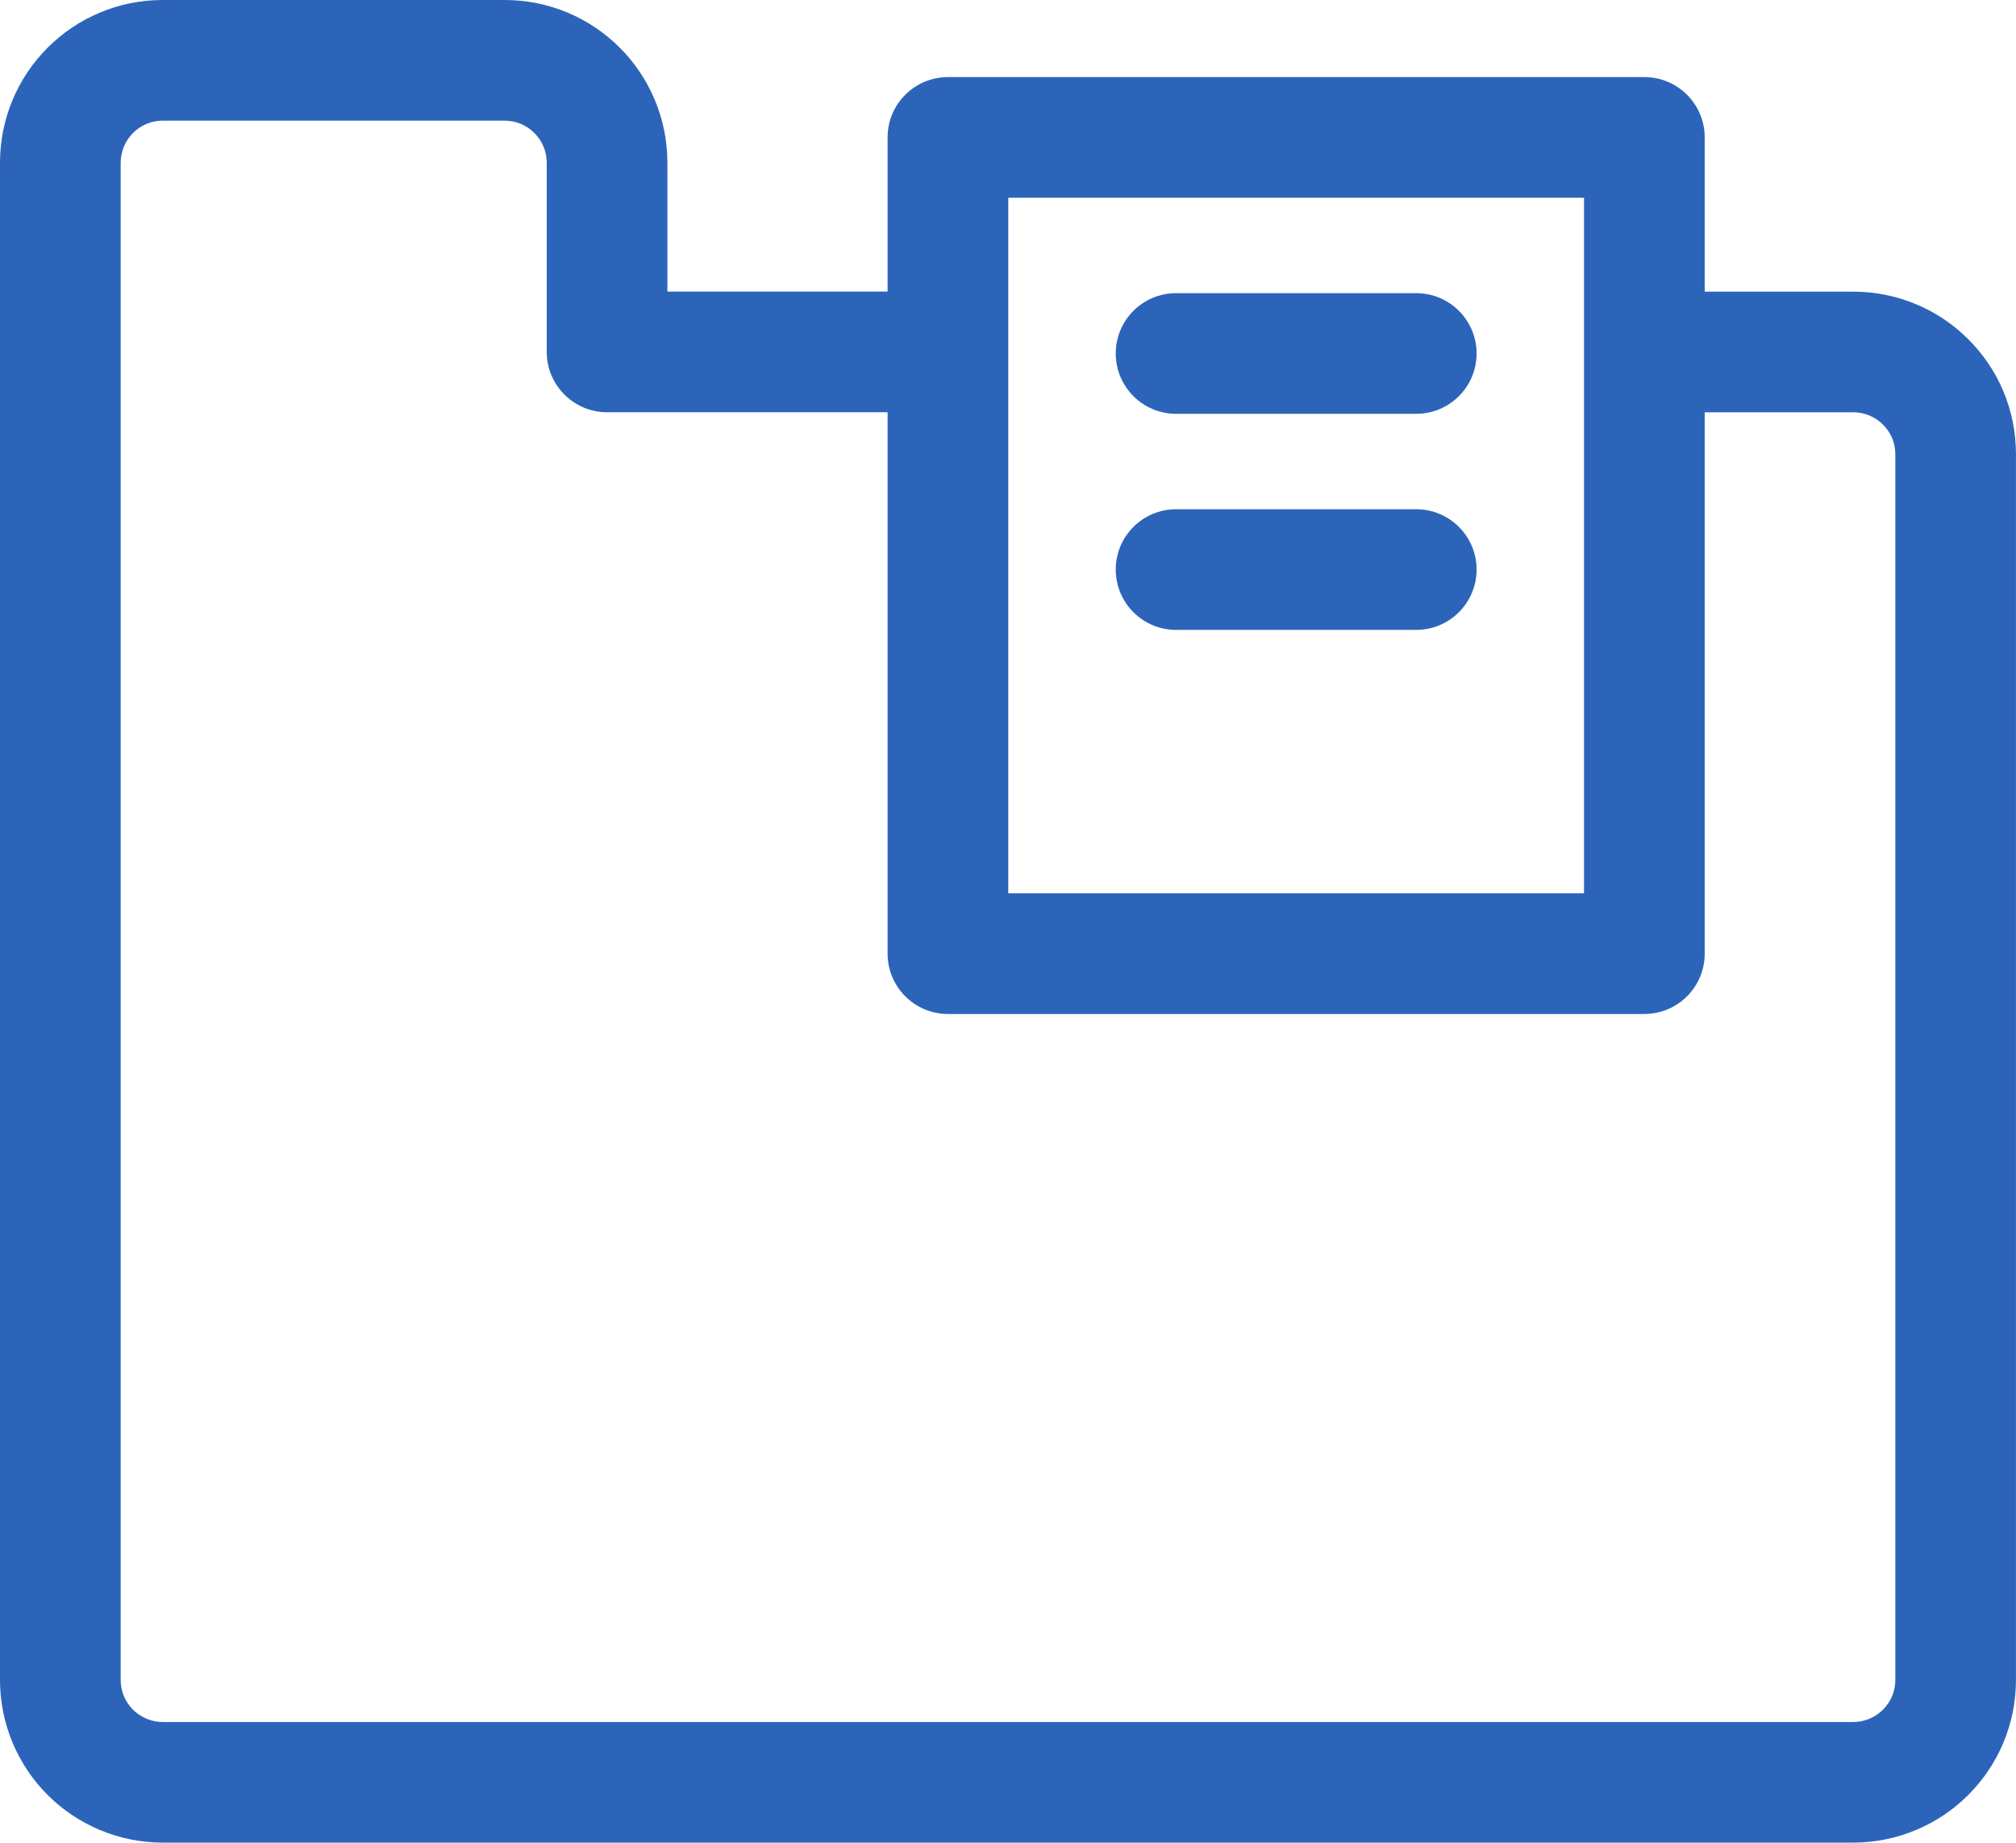
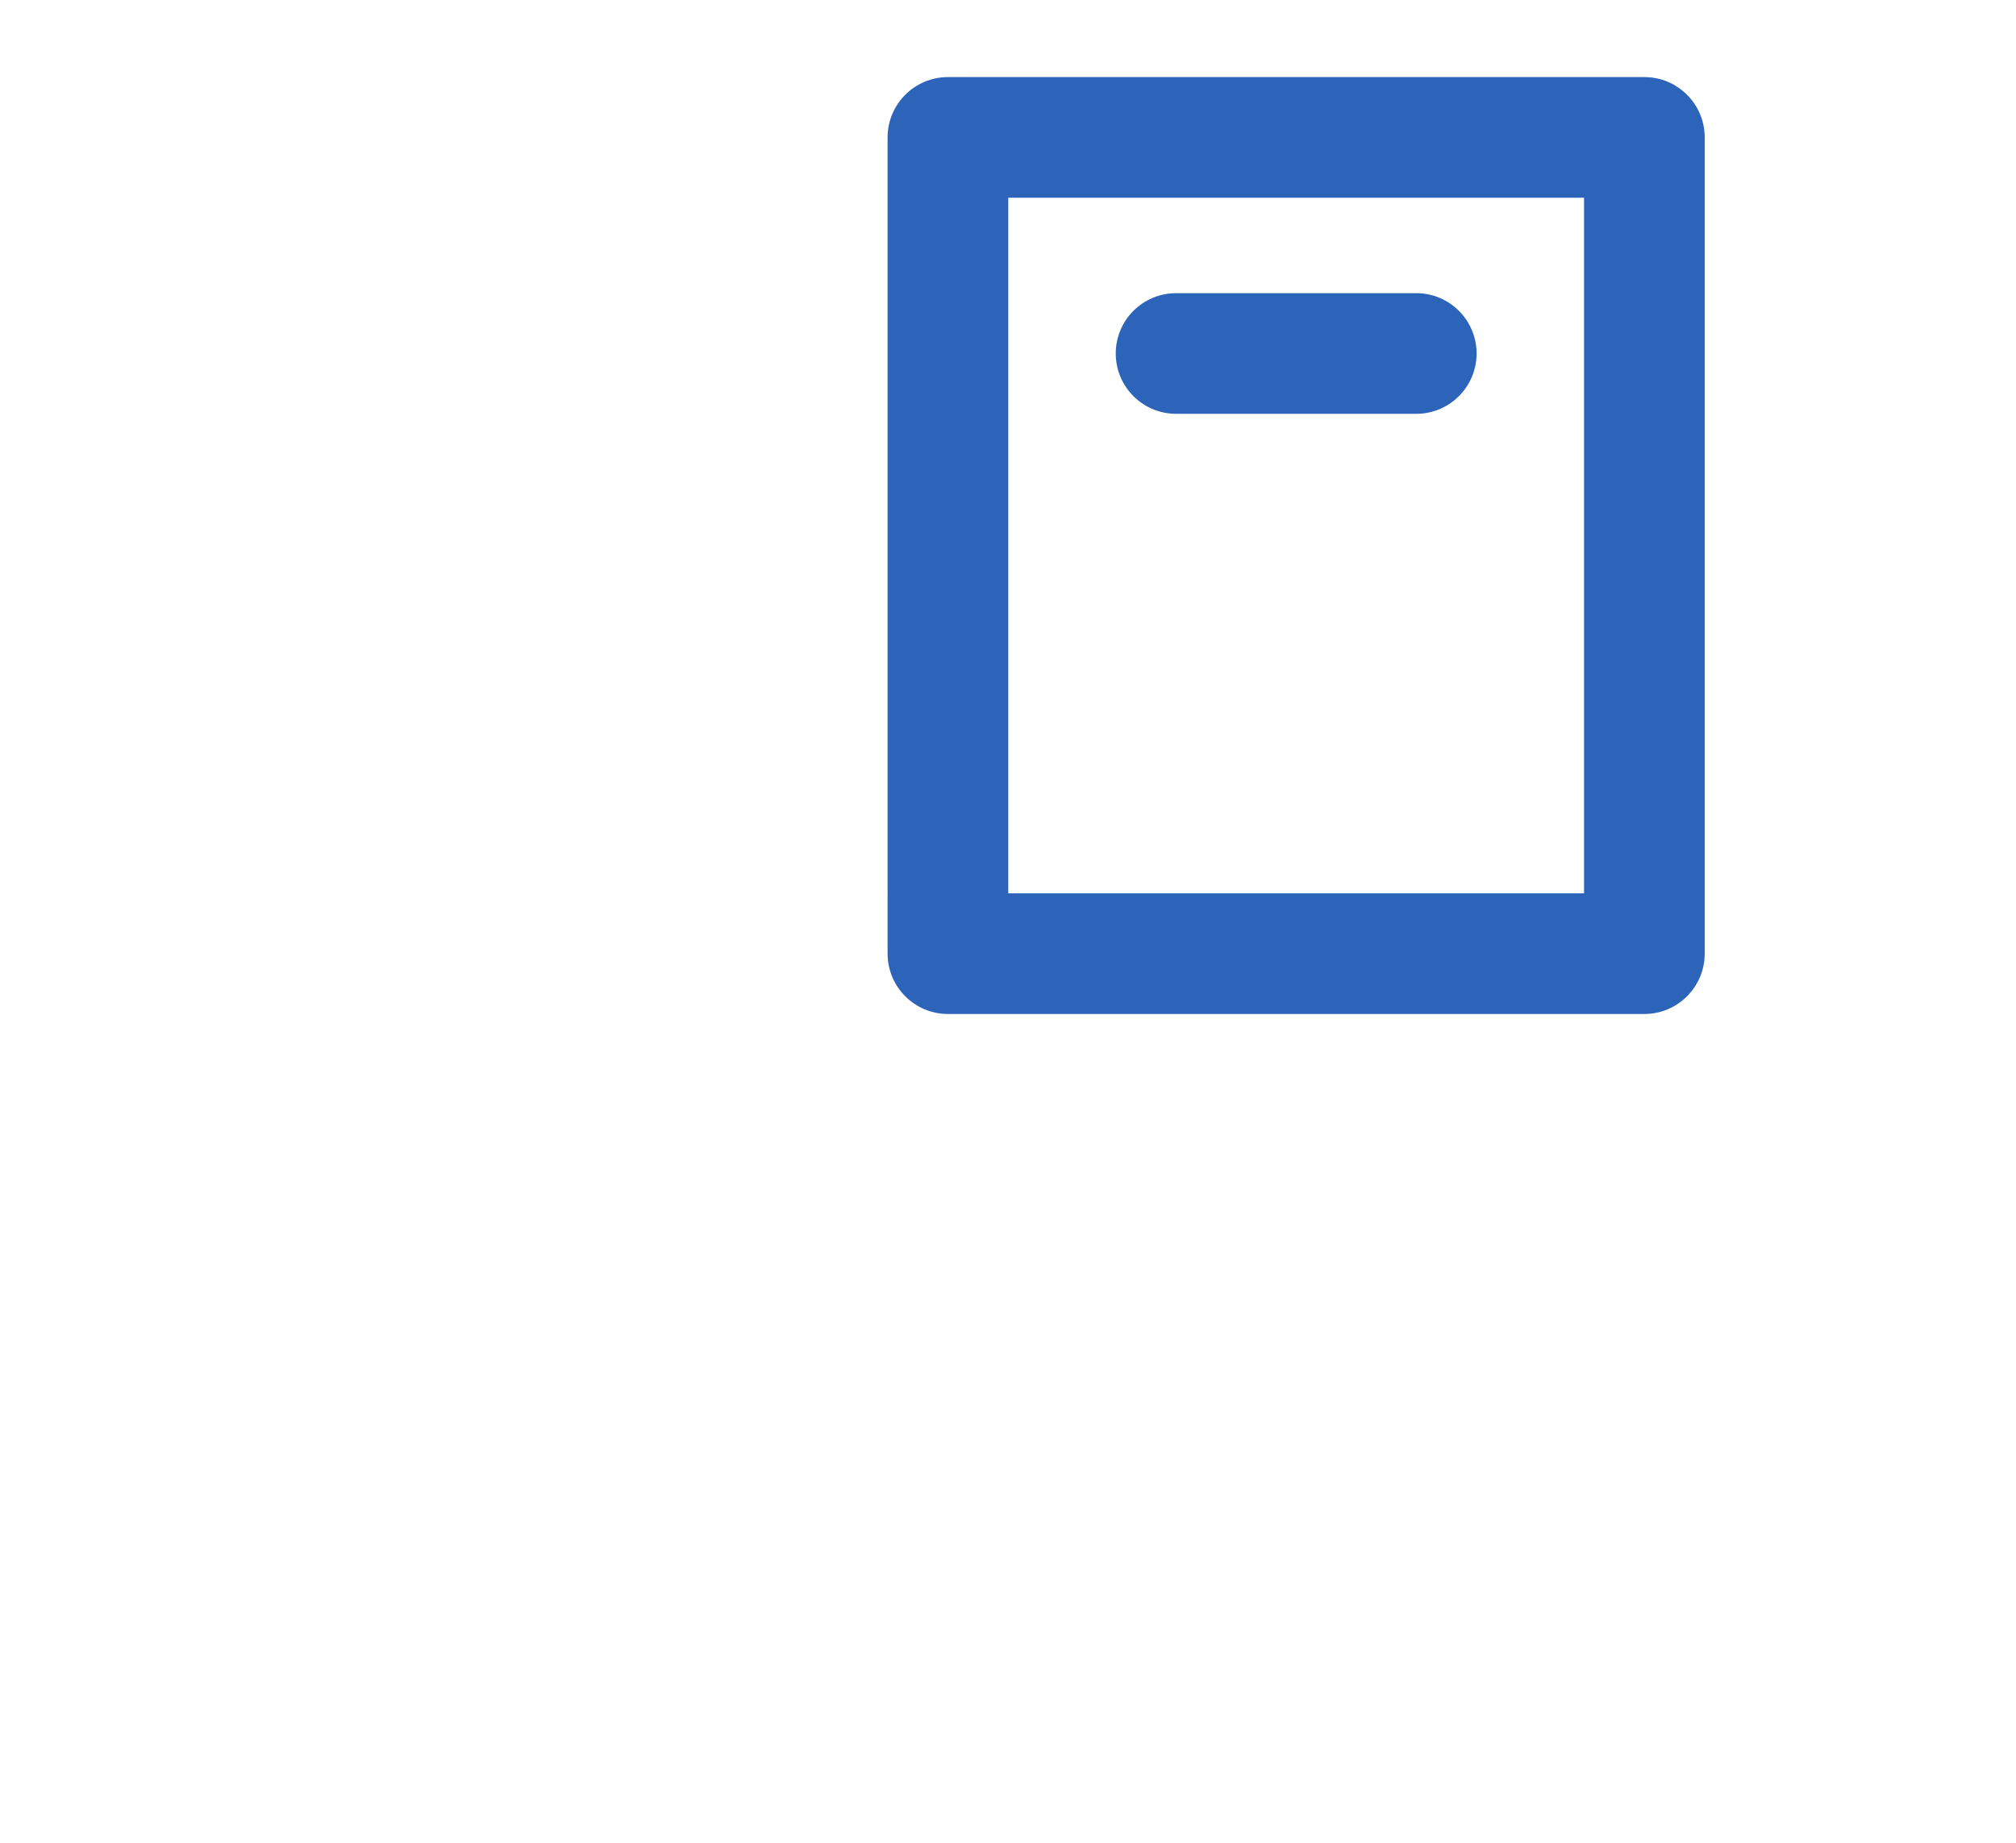
<svg xmlns="http://www.w3.org/2000/svg" version="1.1" id="타이틀" x="0px" y="0px" width="50.119px" height="45.819px" viewBox="0 0 50.119 45.819" enable-background="new 0 0 50.119 45.819" xml:space="preserve">
-   <path fill="#2C64BA" d="M46.071,45.819H4.046c-0.544,0-1.074-0.107-1.575-0.319c-0.484-0.205-0.918-0.496-1.287-0.866  c-0.372-0.373-0.662-0.805-0.866-1.287C0.106,42.844,0,42.314,0,41.771V4.053c0-0.544,0.106-1.074,0.315-1.574  c0.206-0.487,0.496-0.919,0.866-1.29c0.374-0.374,0.807-0.666,1.289-0.87C2.97,0.107,3.5,0,4.046,0h8.499  c0.546,0,1.077,0.107,1.576,0.318c0.482,0.204,0.915,0.496,1.287,0.868c0.37,0.369,0.661,0.803,0.866,1.287  c0.211,0.502,0.318,1.032,0.318,1.579v3.199h6.245c0.828,0,1.5,0.672,1.5,1.5s-0.672,1.5-1.5,1.5h-7.745c-0.828,0-1.5-0.672-1.5-1.5  V4.053c0-0.144-0.027-0.283-0.082-0.412c-0.054-0.125-0.129-0.238-0.224-0.333c-0.096-0.096-0.212-0.174-0.334-0.226  C12.824,3.027,12.688,3,12.545,3H4.046C3.904,3,3.768,3.027,3.639,3.082C3.517,3.134,3.4,3.212,3.305,3.308  c-0.093,0.094-0.172,0.21-0.224,0.334C3.028,3.769,3,3.908,3,4.053v37.718c0,0.143,0.027,0.281,0.082,0.411  c0.051,0.121,0.13,0.237,0.225,0.333c0.093,0.093,0.206,0.168,0.332,0.222c0.13,0.056,0.267,0.083,0.407,0.083h42.025  c0.142,0,0.279-0.028,0.41-0.083c0.123-0.053,0.235-0.128,0.331-0.224s0.174-0.212,0.226-0.334c0.054-0.127,0.081-0.266,0.081-0.408  V11.297c0-0.143-0.027-0.28-0.082-0.41c-0.051-0.119-0.126-0.23-0.225-0.329c-0.096-0.096-0.208-0.171-0.332-0.224  c-0.128-0.055-0.267-0.082-0.409-0.082h-3.745c-0.828,0-1.5-0.672-1.5-1.5s0.672-1.5,1.5-1.5h3.745c0.545,0,1.075,0.107,1.576,0.318  c0.483,0.204,0.916,0.495,1.286,0.866c0.373,0.373,0.665,0.805,0.868,1.285c0.211,0.503,0.317,1.032,0.317,1.575v30.474  c0,0.544-0.106,1.073-0.316,1.573c-0.205,0.485-0.497,0.918-0.869,1.29c-0.37,0.371-0.803,0.662-1.285,0.866  C47.146,45.712,46.615,45.819,46.071,45.819z" />
  <g>
    <path fill="#2C64BA" d="M40.88,25.214H23.566c-0.828,0-1.5-0.672-1.5-1.5V3.417c0-0.828,0.672-1.5,1.5-1.5H40.88   c0.828,0,1.5,0.672,1.5,1.5v20.297C42.38,24.542,41.708,25.214,40.88,25.214z M25.066,22.214H39.38V4.917H25.066V22.214z" />
    <path fill="#2C64BA" d="M35.209,10.29h-5.971c-0.828,0-1.5-0.672-1.5-1.5s0.672-1.5,1.5-1.5h5.971c0.828,0,1.5,0.672,1.5,1.5   S36.037,10.29,35.209,10.29z" />
-     <path fill="#2C64BA" d="M35.209,15.663h-5.971c-0.828,0-1.5-0.672-1.5-1.5s0.672-1.5,1.5-1.5h5.971c0.828,0,1.5,0.672,1.5,1.5   S36.037,15.663,35.209,15.663z" />
  </g>
</svg>